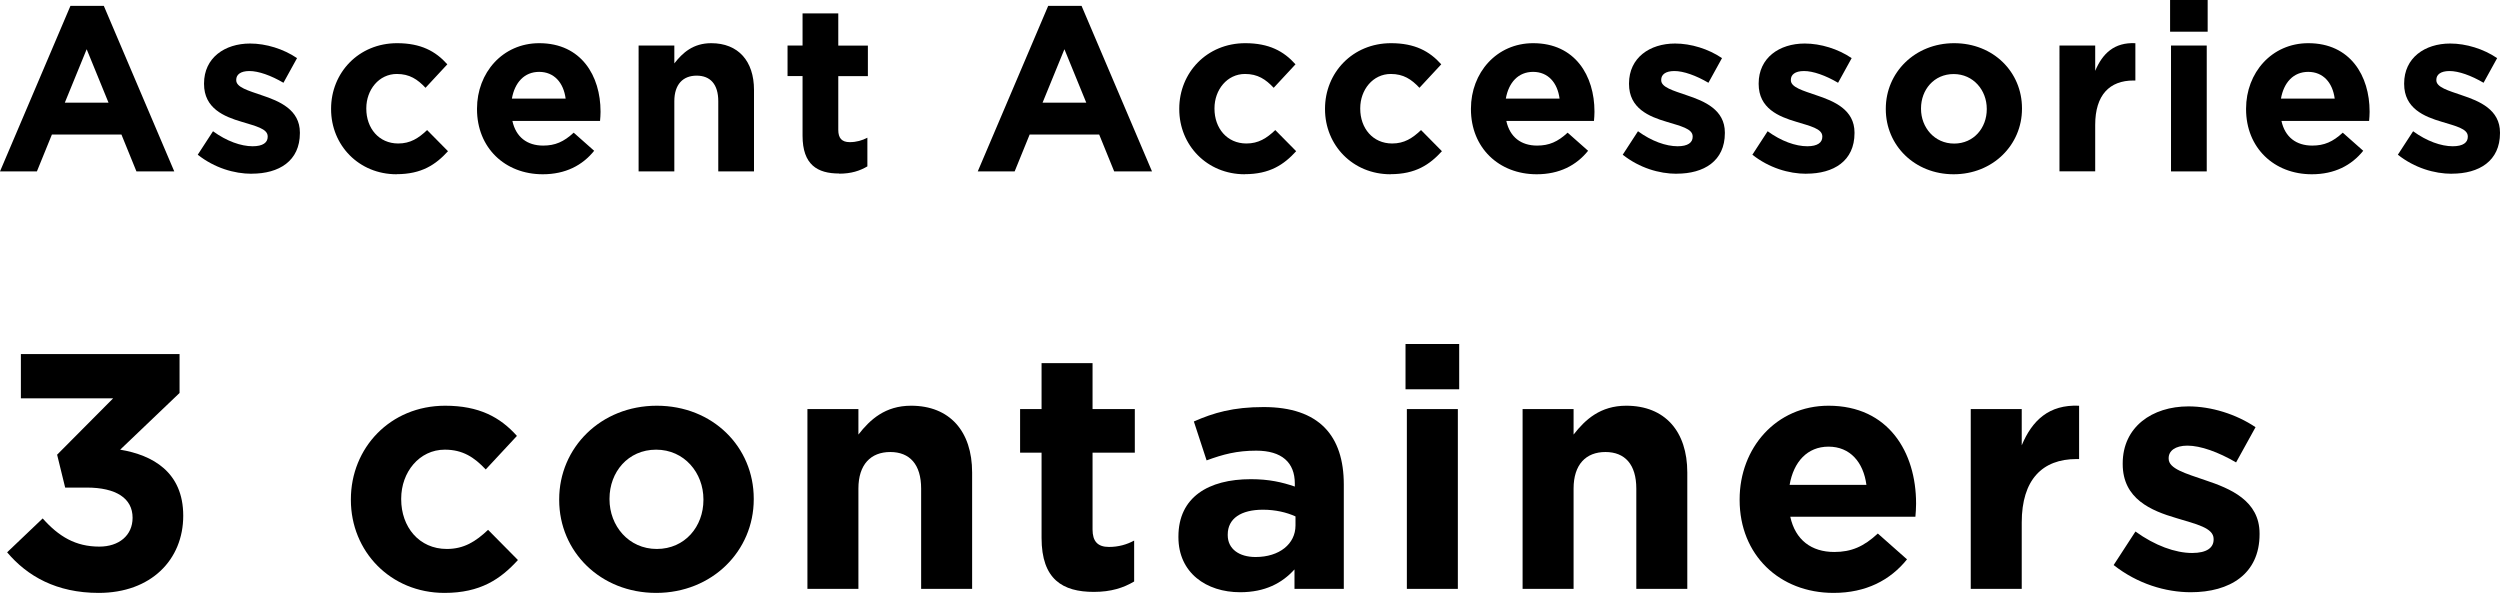
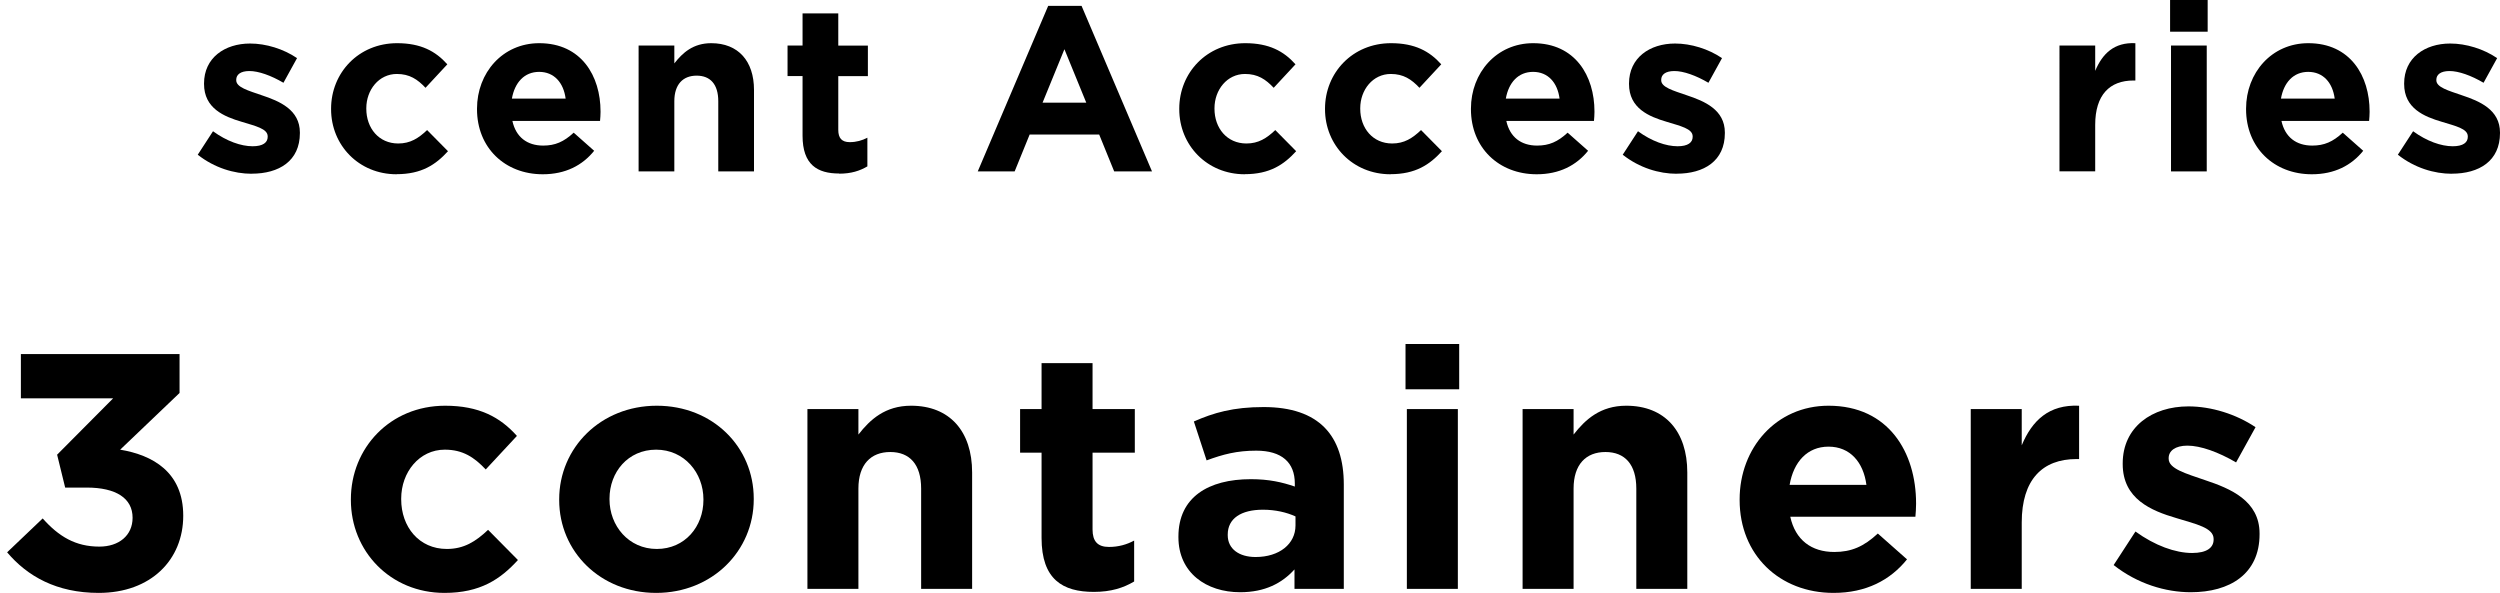
<svg xmlns="http://www.w3.org/2000/svg" id="Layer_2" viewBox="0 0 298.11 70.7">
  <g id="_内容">
-     <path d="m16.27,20.44l-1.79-4.4H6.19l-1.79,4.4H0L8.4.7h3.98l8.4,19.74h-4.51Zm-5.94-14.56l-2.6,6.36h5.21l-2.6-6.36Z" />
    <path d="m30.02,20.72c-2.1,0-4.45-.7-6.44-2.27l1.82-2.8c1.62,1.18,3.33,1.79,4.73,1.79,1.23,0,1.79-.45,1.79-1.12v-.06c0-.92-1.46-1.23-3.11-1.74-2.1-.62-4.48-1.6-4.48-4.51v-.06c0-3.05,2.46-4.76,5.49-4.76,1.9,0,3.98.64,5.6,1.74l-1.62,2.94c-1.48-.87-2.97-1.4-4.06-1.4s-1.57.45-1.57,1.04v.06c0,.84,1.43,1.23,3.05,1.79,2.1.7,4.54,1.71,4.54,4.45v.06c0,3.33-2.49,4.84-5.74,4.84Z" />
    <path d="m47.29,20.78c-4.51,0-7.81-3.47-7.81-7.76v-.06c0-4.28,3.28-7.81,7.87-7.81,2.83,0,4.59.95,5.99,2.52l-2.6,2.8c-.95-1.01-1.9-1.65-3.42-1.65-2.13,0-3.64,1.88-3.64,4.09v.06c0,2.3,1.48,4.14,3.81,4.14,1.43,0,2.41-.62,3.44-1.6l2.49,2.52c-1.46,1.6-3.14,2.74-6.13,2.74Z" />
    <path d="m71.54,14.42h-10.44c.42,1.93,1.76,2.94,3.67,2.94,1.43,0,2.46-.45,3.64-1.54l2.44,2.16c-1.4,1.74-3.42,2.8-6.13,2.8-4.51,0-7.84-3.16-7.84-7.76v-.06c0-4.28,3.05-7.81,7.42-7.81,5.01,0,7.31,3.89,7.31,8.15v.06c0,.42-.03.67-.06,1.06Zm-7.25-5.85c-1.76,0-2.91,1.26-3.25,3.19h6.41c-.25-1.9-1.37-3.19-3.16-3.19Z" />
    <path d="m85.65,20.44v-8.37c0-2.02-.95-3.05-2.58-3.05s-2.66,1.04-2.66,3.05v8.37h-4.26V5.43h4.26v2.13c.98-1.26,2.24-2.41,4.4-2.41,3.22,0,5.1,2.13,5.1,5.57v9.72h-4.26Z" />
    <path d="m100.07,20.69c-2.6,0-4.37-1.04-4.37-4.51v-7.11h-1.79v-3.64h1.79V1.6h4.26v3.84h3.53v3.64h-3.53v6.41c0,.98.42,1.46,1.37,1.46.78,0,1.48-.2,2.1-.53v3.42c-.9.53-1.93.87-3.36.87Z" />
    <path d="m132.86,20.44l-1.79-4.4h-8.29l-1.79,4.4h-4.4L124.99.7h3.98l8.4,19.74h-4.51Zm-5.94-14.56l-2.6,6.36h5.21l-2.6-6.36Z" />
    <path d="m148.43,20.78c-4.51,0-7.81-3.47-7.81-7.76v-.06c0-4.28,3.28-7.81,7.87-7.81,2.83,0,4.59.95,5.99,2.52l-2.6,2.8c-.95-1.01-1.9-1.65-3.42-1.65-2.13,0-3.64,1.88-3.64,4.09v.06c0,2.3,1.48,4.14,3.81,4.14,1.43,0,2.41-.62,3.44-1.6l2.49,2.52c-1.46,1.6-3.14,2.74-6.13,2.74Z" />
    <path d="m165.81,20.78c-4.51,0-7.81-3.47-7.81-7.76v-.06c0-4.28,3.28-7.81,7.87-7.81,2.83,0,4.59.95,5.99,2.52l-2.6,2.8c-.95-1.01-1.9-1.65-3.42-1.65-2.13,0-3.64,1.88-3.64,4.09v.06c0,2.3,1.48,4.14,3.81,4.14,1.43,0,2.41-.62,3.44-1.6l2.49,2.52c-1.46,1.6-3.14,2.74-6.13,2.74Z" />
    <path d="m190.06,14.42h-10.44c.42,1.93,1.76,2.94,3.67,2.94,1.43,0,2.46-.45,3.64-1.54l2.44,2.16c-1.4,1.74-3.42,2.8-6.13,2.8-4.51,0-7.84-3.16-7.84-7.76v-.06c0-4.28,3.05-7.81,7.42-7.81,5.01,0,7.31,3.89,7.31,8.15v.06c0,.42-.03.67-.06,1.06Zm-7.25-5.85c-1.76,0-2.91,1.26-3.25,3.19h6.41c-.25-1.9-1.37-3.19-3.16-3.19Z" />
    <path d="m199.94,20.72c-2.1,0-4.45-.7-6.44-2.27l1.82-2.8c1.62,1.18,3.33,1.79,4.73,1.79,1.23,0,1.79-.45,1.79-1.12v-.06c0-.92-1.46-1.23-3.11-1.74-2.1-.62-4.48-1.6-4.48-4.51v-.06c0-3.05,2.46-4.76,5.49-4.76,1.9,0,3.98.64,5.6,1.74l-1.62,2.94c-1.48-.87-2.97-1.4-4.06-1.4s-1.57.45-1.57,1.04v.06c0,.84,1.43,1.23,3.05,1.79,2.1.7,4.54,1.71,4.54,4.45v.06c0,3.33-2.49,4.84-5.74,4.84Z" />
-     <path d="m215.4,20.72c-2.1,0-4.45-.7-6.44-2.27l1.82-2.8c1.62,1.18,3.33,1.79,4.73,1.79,1.23,0,1.79-.45,1.79-1.12v-.06c0-.92-1.46-1.23-3.11-1.74-2.1-.62-4.48-1.6-4.48-4.51v-.06c0-3.05,2.46-4.76,5.49-4.76,1.9,0,3.98.64,5.6,1.74l-1.62,2.94c-1.48-.87-2.97-1.4-4.06-1.4s-1.57.45-1.57,1.04v.06c0,.84,1.43,1.23,3.05,1.79,2.1.7,4.54,1.71,4.54,4.45v.06c0,3.33-2.49,4.84-5.74,4.84Z" />
-     <path d="m232.96,20.78c-4.65,0-8.09-3.44-8.09-7.76v-.06c0-4.31,3.47-7.81,8.15-7.81s8.09,3.44,8.09,7.76v.06c0,4.31-3.47,7.81-8.15,7.81Zm3.95-7.81c0-2.21-1.6-4.14-3.95-4.14s-3.89,1.88-3.89,4.09v.06c0,2.21,1.6,4.14,3.95,4.14s3.89-1.88,3.89-4.09v-.06Z" />
    <path d="m254.4,9.6c-2.83,0-4.56,1.71-4.56,5.29v5.54h-4.26V5.43h4.26v3.02c.87-2.07,2.27-3.42,4.79-3.3v4.45h-.22Z" />
    <path d="m258.77,3.78V0h4.48v3.78h-4.48Zm.11,16.66V5.43h4.26v15.01h-4.26Z" />
    <path d="m282.49,14.42h-10.44c.42,1.93,1.76,2.94,3.67,2.94,1.43,0,2.46-.45,3.64-1.54l2.44,2.16c-1.4,1.74-3.42,2.8-6.13,2.8-4.51,0-7.84-3.16-7.84-7.76v-.06c0-4.28,3.05-7.81,7.42-7.81,5.01,0,7.31,3.89,7.31,8.15v.06c0,.42-.03.67-.06,1.06Zm-7.25-5.85c-1.76,0-2.91,1.26-3.25,3.19h6.41c-.25-1.9-1.37-3.19-3.16-3.19Z" />
    <path d="m292.37,20.72c-2.1,0-4.45-.7-6.44-2.27l1.82-2.8c1.62,1.18,3.33,1.79,4.73,1.79,1.23,0,1.79-.45,1.79-1.12v-.06c0-.92-1.46-1.23-3.11-1.74-2.1-.62-4.48-1.6-4.48-4.51v-.06c0-3.05,2.46-4.76,5.49-4.76,1.9,0,3.98.64,5.6,1.74l-1.62,2.94c-1.48-.87-2.97-1.4-4.06-1.4s-1.57.45-1.57,1.04v.06c0,.84,1.43,1.23,3.05,1.79,2.1.7,4.54,1.71,4.54,4.45v.06c0,3.33-2.49,4.84-5.74,4.84Z" />
    <path d="m2.49,47.5v-5.28h18.92v4.64l-7.08,6.76c3.84.64,7.52,2.64,7.52,7.88s-3.84,9.2-10.08,9.2c-5.04,0-8.52-2-10.92-4.84l4.24-4.04c1.92,2.16,3.92,3.36,6.76,3.36,2.32,0,3.96-1.32,3.96-3.44,0-2.32-1.96-3.6-5.48-3.6h-2.56l-.96-3.92,6.68-6.72H2.49Z" />
    <path d="m53,70.7c-6.44,0-11.16-4.96-11.16-11.08v-.08c0-6.12,4.68-11.16,11.24-11.16,4.04,0,6.56,1.36,8.56,3.6l-3.72,4c-1.36-1.44-2.72-2.36-4.88-2.36-3.04,0-5.2,2.68-5.2,5.84v.08c0,3.28,2.12,5.92,5.44,5.92,2.04,0,3.44-.88,4.92-2.28l3.56,3.6c-2.08,2.28-4.48,3.92-8.76,3.92Z" />
    <path d="m78.24,70.7c-6.64,0-11.56-4.92-11.56-11.08v-.08c0-6.16,4.96-11.16,11.64-11.16s11.56,4.92,11.56,11.08v.08c0,6.16-4.96,11.16-11.64,11.16Zm5.64-11.16c0-3.16-2.28-5.92-5.64-5.92s-5.56,2.68-5.56,5.84v.08c0,3.16,2.28,5.92,5.64,5.92s5.56-2.68,5.56-5.84v-.08Z" />
    <path d="m109.84,70.22v-11.96c0-2.88-1.36-4.36-3.68-4.36s-3.8,1.48-3.8,4.36v11.96h-6.08v-21.44h6.08v3.04c1.4-1.8,3.2-3.44,6.28-3.44,4.6,0,7.28,3.04,7.28,7.96v13.88h-6.08Z" />
    <path d="m130.44,70.58c-3.72,0-6.24-1.48-6.24-6.44v-10.16h-2.56v-5.2h2.56v-5.48h6.08v5.48h5.04v5.2h-5.04v9.16c0,1.4.6,2.08,1.96,2.08,1.12,0,2.12-.28,3-.76v4.88c-1.28.76-2.76,1.24-4.8,1.24Z" />
    <path d="m154.36,70.22v-2.32c-1.48,1.64-3.52,2.72-6.48,2.72-4.04,0-7.36-2.32-7.36-6.56v-.08c0-4.68,3.56-6.84,8.64-6.84,2.16,0,3.72.36,5.24.88v-.36c0-2.52-1.56-3.92-4.6-3.92-2.32,0-3.96.44-5.92,1.16l-1.52-4.64c2.36-1.04,4.68-1.72,8.32-1.72,6.64,0,9.56,3.44,9.56,9.24v12.44h-5.88Zm.12-8.64c-1.04-.48-2.4-.8-3.88-.8-2.6,0-4.2,1.04-4.2,2.96v.08c0,1.64,1.36,2.6,3.32,2.6,2.84,0,4.76-1.56,4.76-3.76v-1.08Z" />
    <path d="m167.6,46.42v-5.4h6.4v5.4h-6.4Zm.16,23.8v-21.44h6.08v21.44h-6.08Z" />
    <path d="m195.12,70.22v-11.96c0-2.88-1.36-4.36-3.68-4.36s-3.8,1.48-3.8,4.36v11.96h-6.08v-21.44h6.08v3.04c1.4-1.8,3.2-3.44,6.28-3.44,4.6,0,7.28,3.04,7.28,7.96v13.88h-6.08Z" />
    <path d="m228.4,61.62h-14.92c.6,2.76,2.52,4.2,5.24,4.2,2.04,0,3.52-.64,5.2-2.2l3.48,3.08c-2,2.48-4.88,4-8.76,4-6.44,0-11.2-4.52-11.2-11.08v-.08c0-6.12,4.36-11.16,10.6-11.16,7.16,0,10.44,5.56,10.44,11.64v.08c0,.6-.04.96-.08,1.52Zm-10.36-8.36c-2.52,0-4.16,1.8-4.64,4.56h9.16c-.36-2.72-1.96-4.56-4.52-4.56Z" />
    <path d="m247.6,54.74c-4.04,0-6.52,2.44-6.52,7.56v7.92h-6.08v-21.44h6.08v4.32c1.24-2.96,3.24-4.88,6.84-4.72v6.36h-.32Z" />
    <path d="m261.24,70.62c-3,0-6.36-1-9.2-3.24l2.6-4c2.32,1.68,4.76,2.56,6.76,2.56,1.76,0,2.56-.64,2.56-1.6v-.08c0-1.32-2.08-1.76-4.44-2.48-3-.88-6.4-2.28-6.4-6.44v-.08c0-4.36,3.52-6.8,7.84-6.8,2.72,0,5.68.92,8,2.48l-2.32,4.2c-2.12-1.24-4.24-2-5.8-2-1.48,0-2.24.64-2.24,1.48v.08c0,1.2,2.04,1.76,4.36,2.56,3,1,6.48,2.44,6.48,6.36v.08c0,4.76-3.56,6.92-8.2,6.92Z" />
  </g>
</svg>